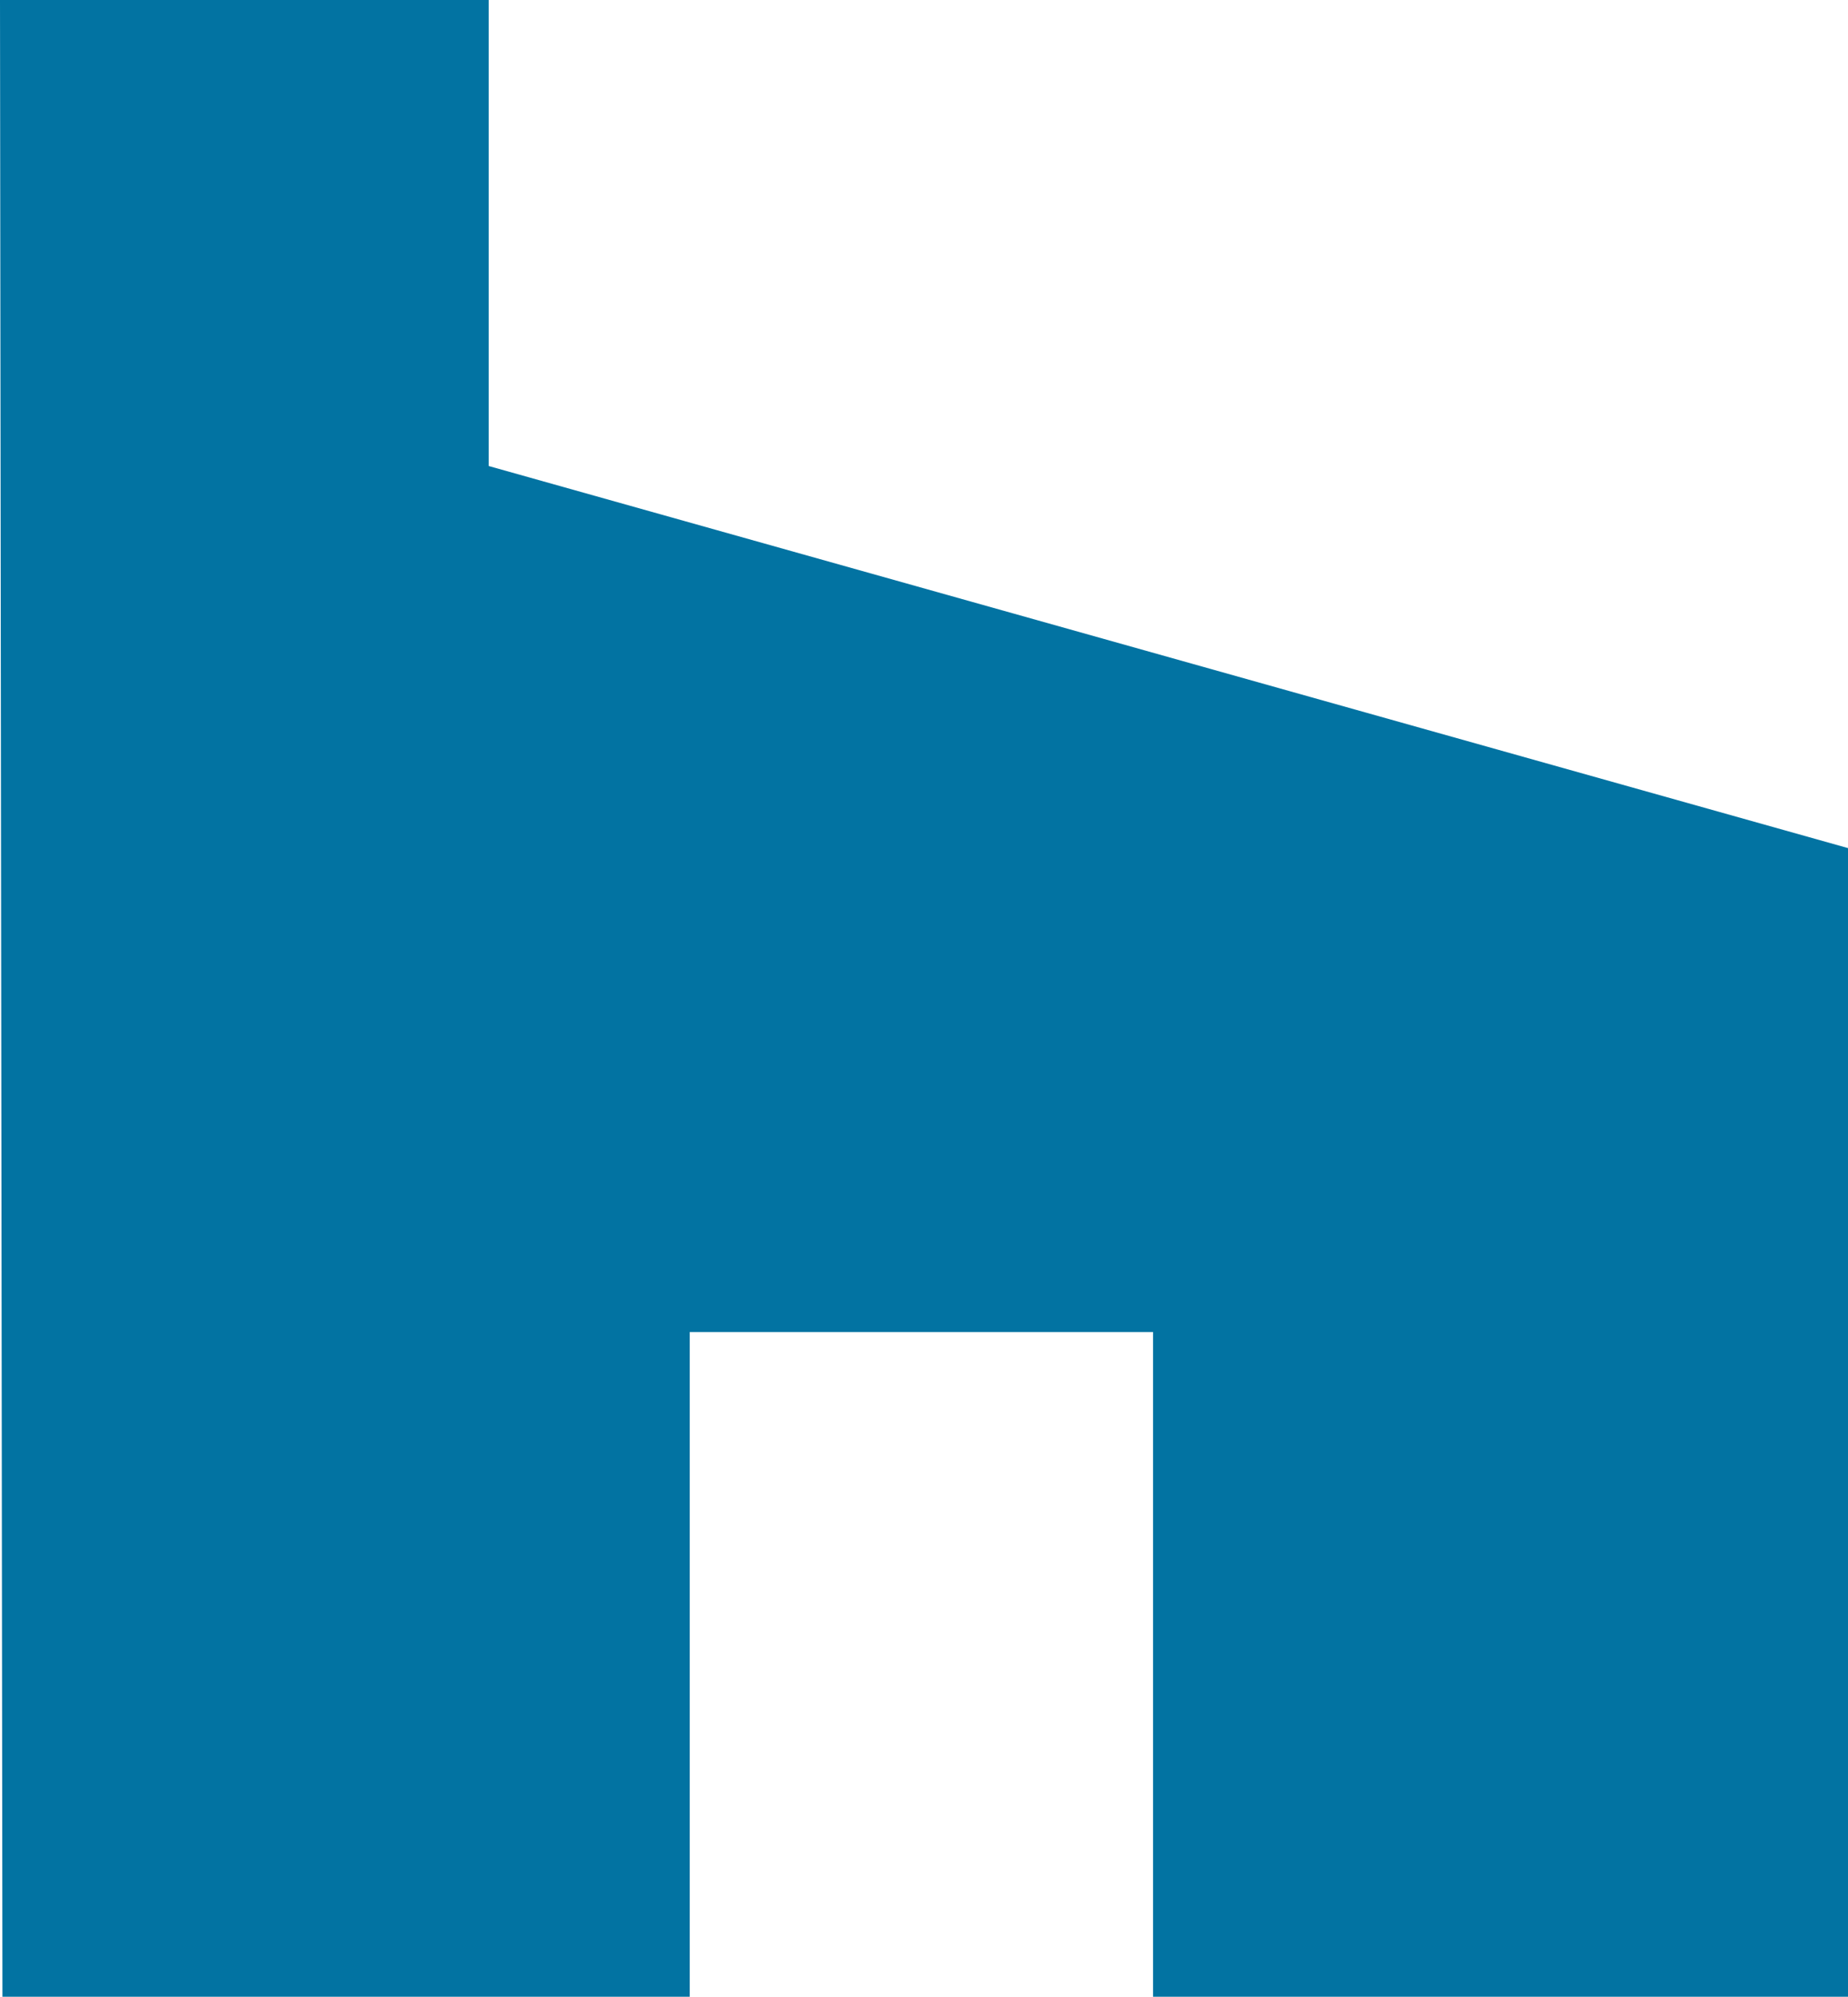
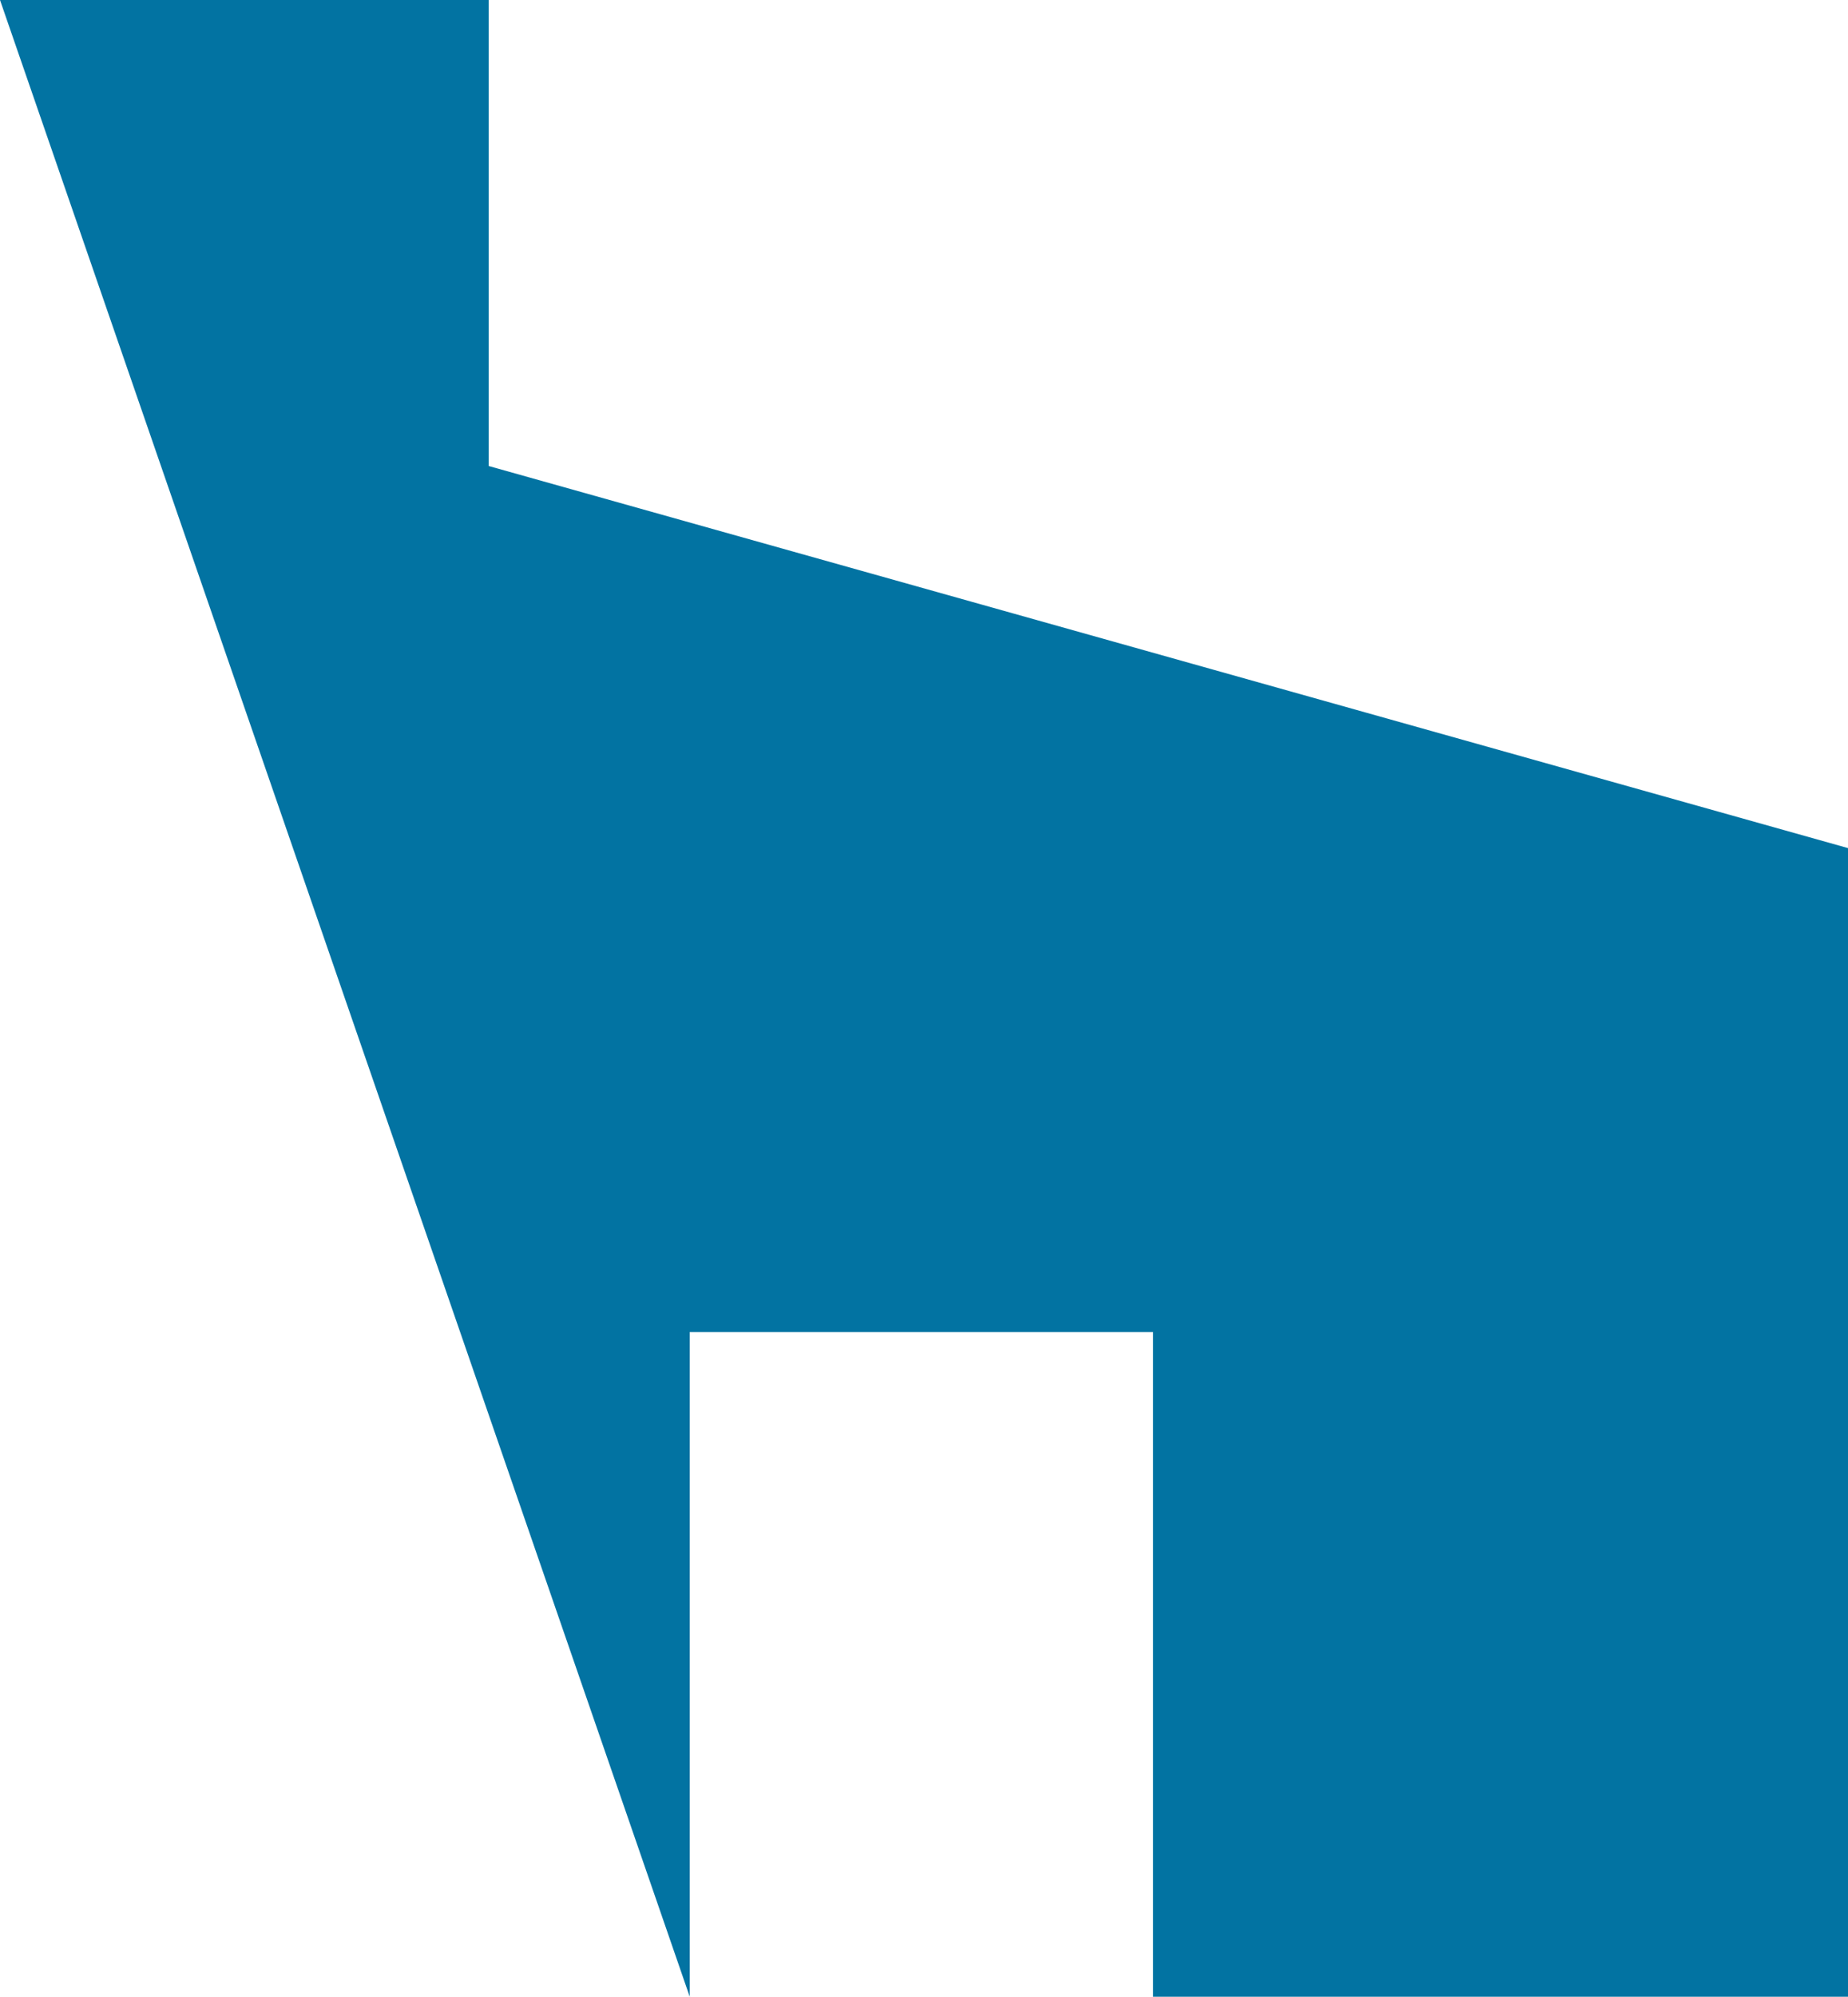
<svg xmlns="http://www.w3.org/2000/svg" width="11.344" height="12.25" viewBox="0 0 11.344 12.25">
-   <path id="H" d="M-17123.078-3499.766h3v2.859l8.344,2.344v7.047H-17116v-4.078h-2.844v4.078h-4.219Z" transform="translate(17123.078 3499.766)" fill="#0273a2" />
+   <path id="H" d="M-17123.078-3499.766h3v2.859l8.344,2.344v7.047H-17116v-4.078h-2.844v4.078Z" transform="translate(17123.078 3499.766)" fill="#0273a2" />
</svg>